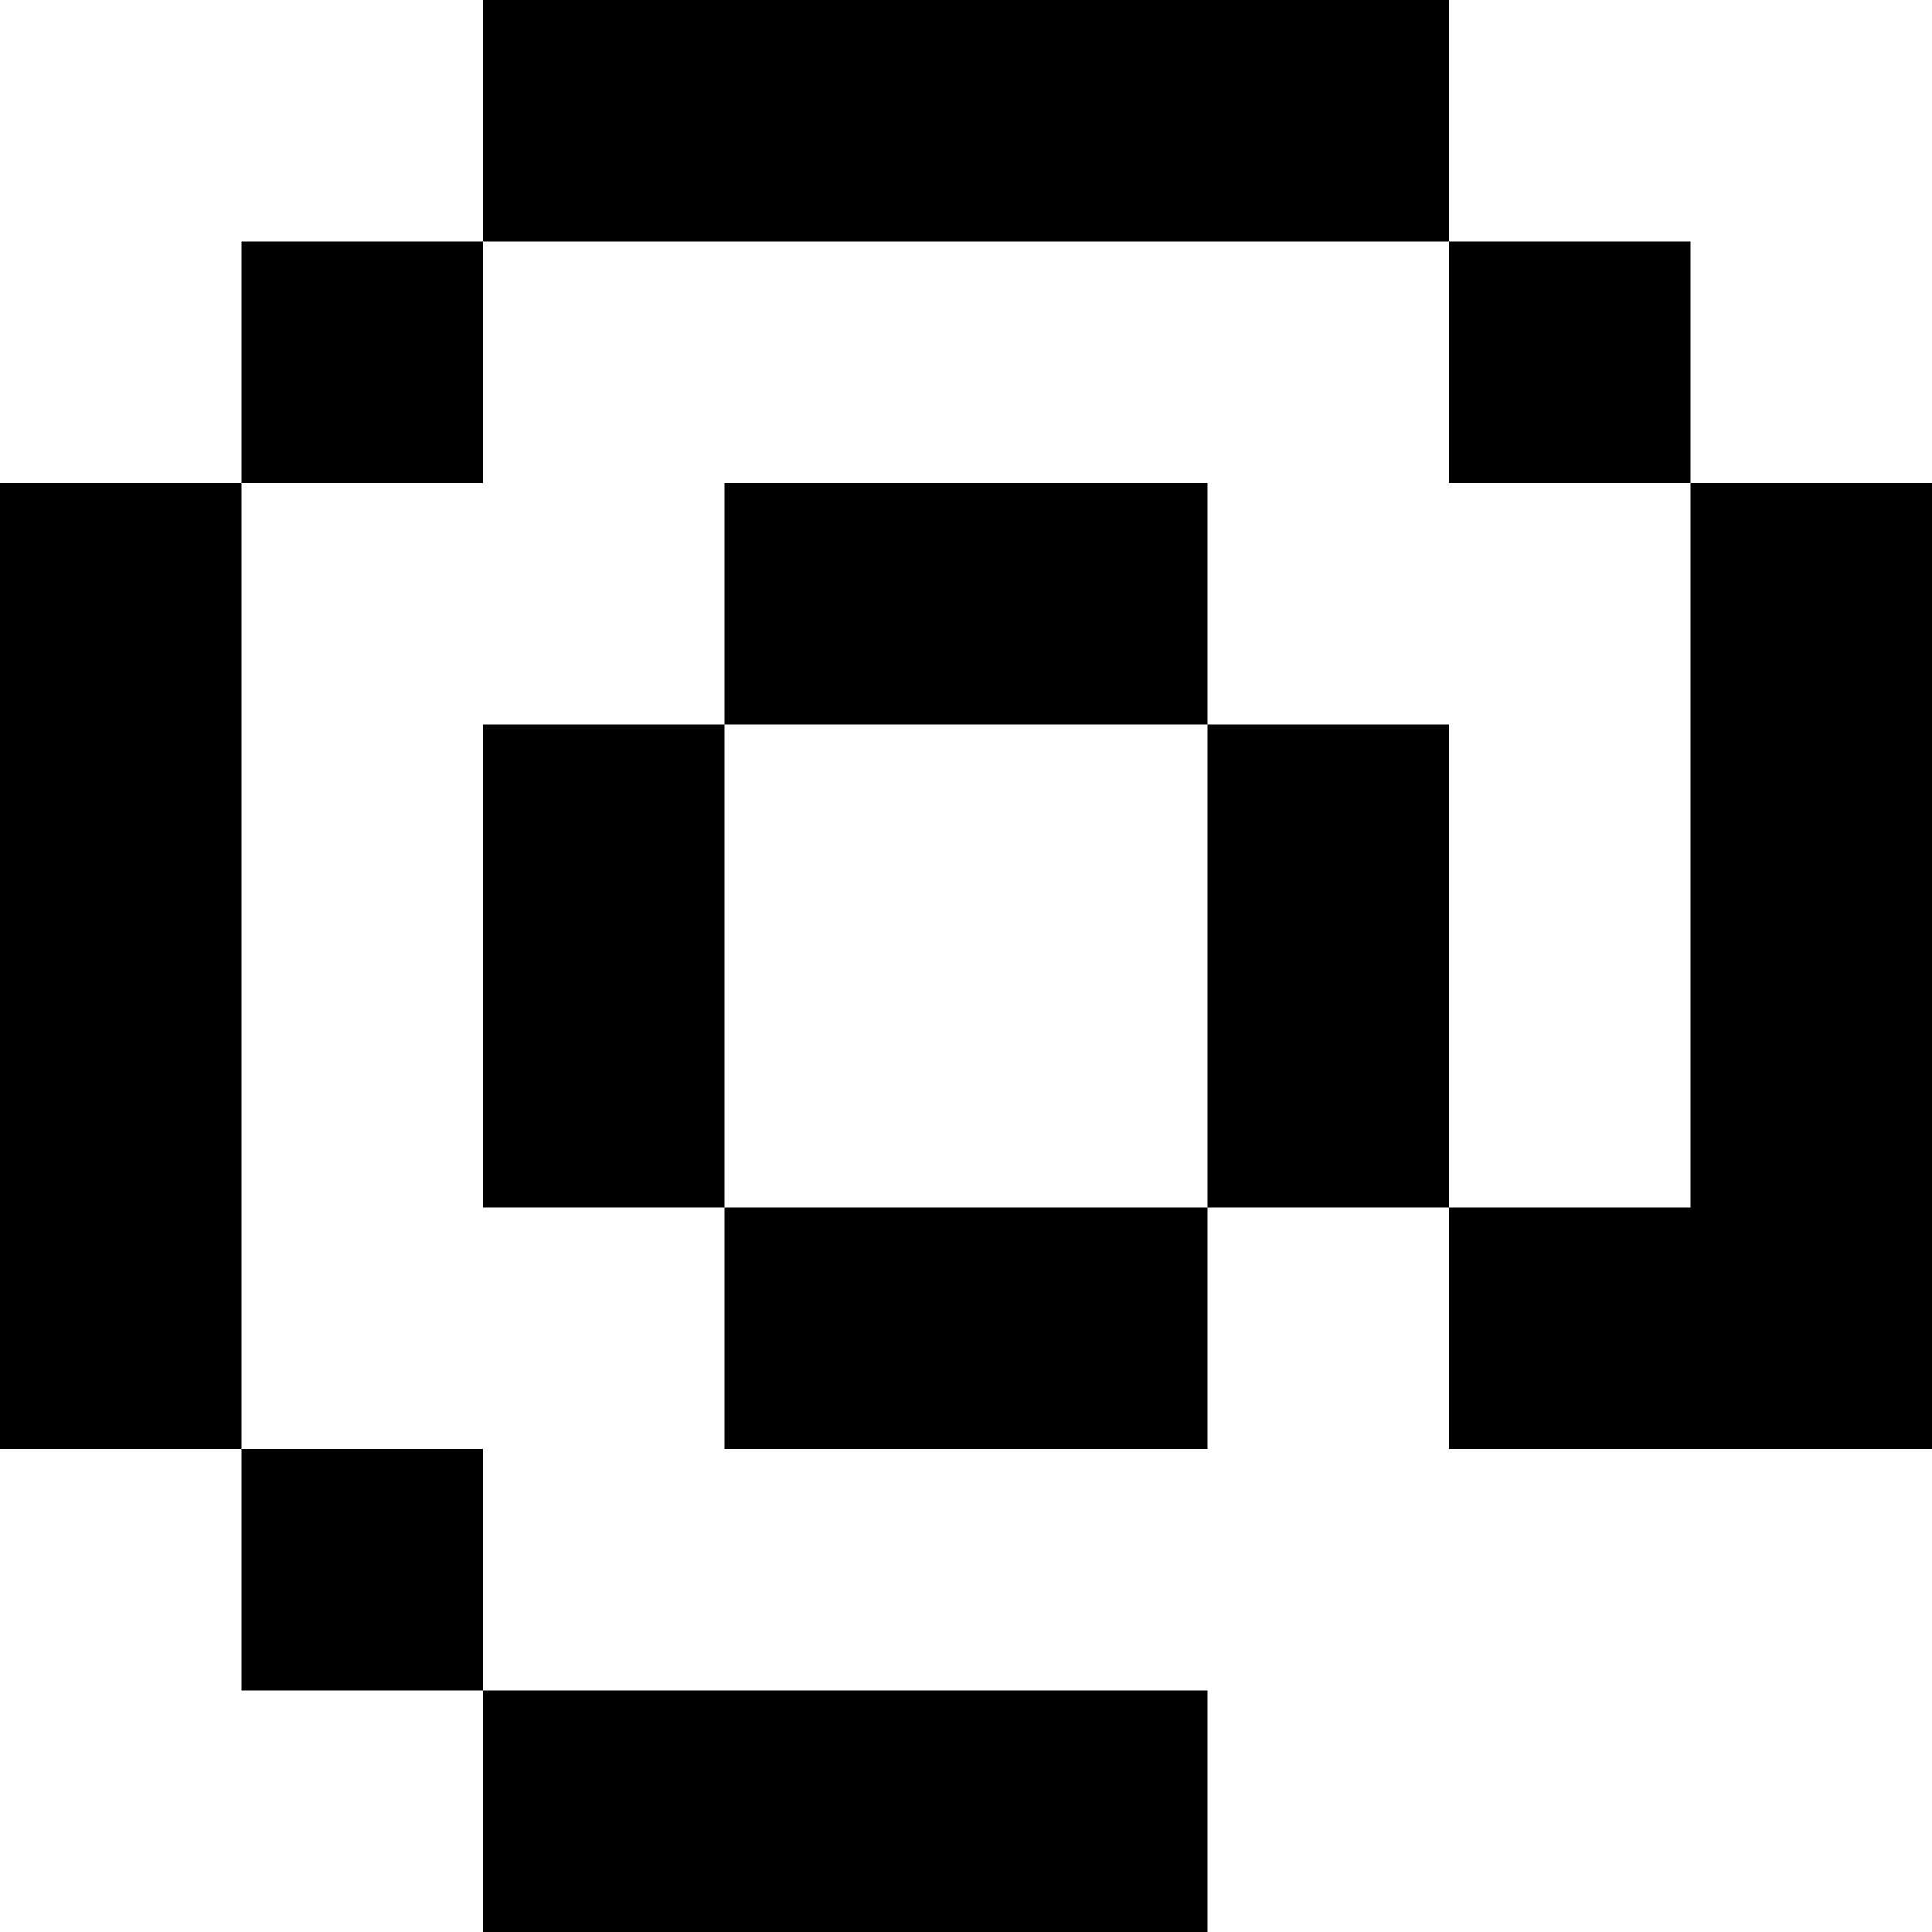
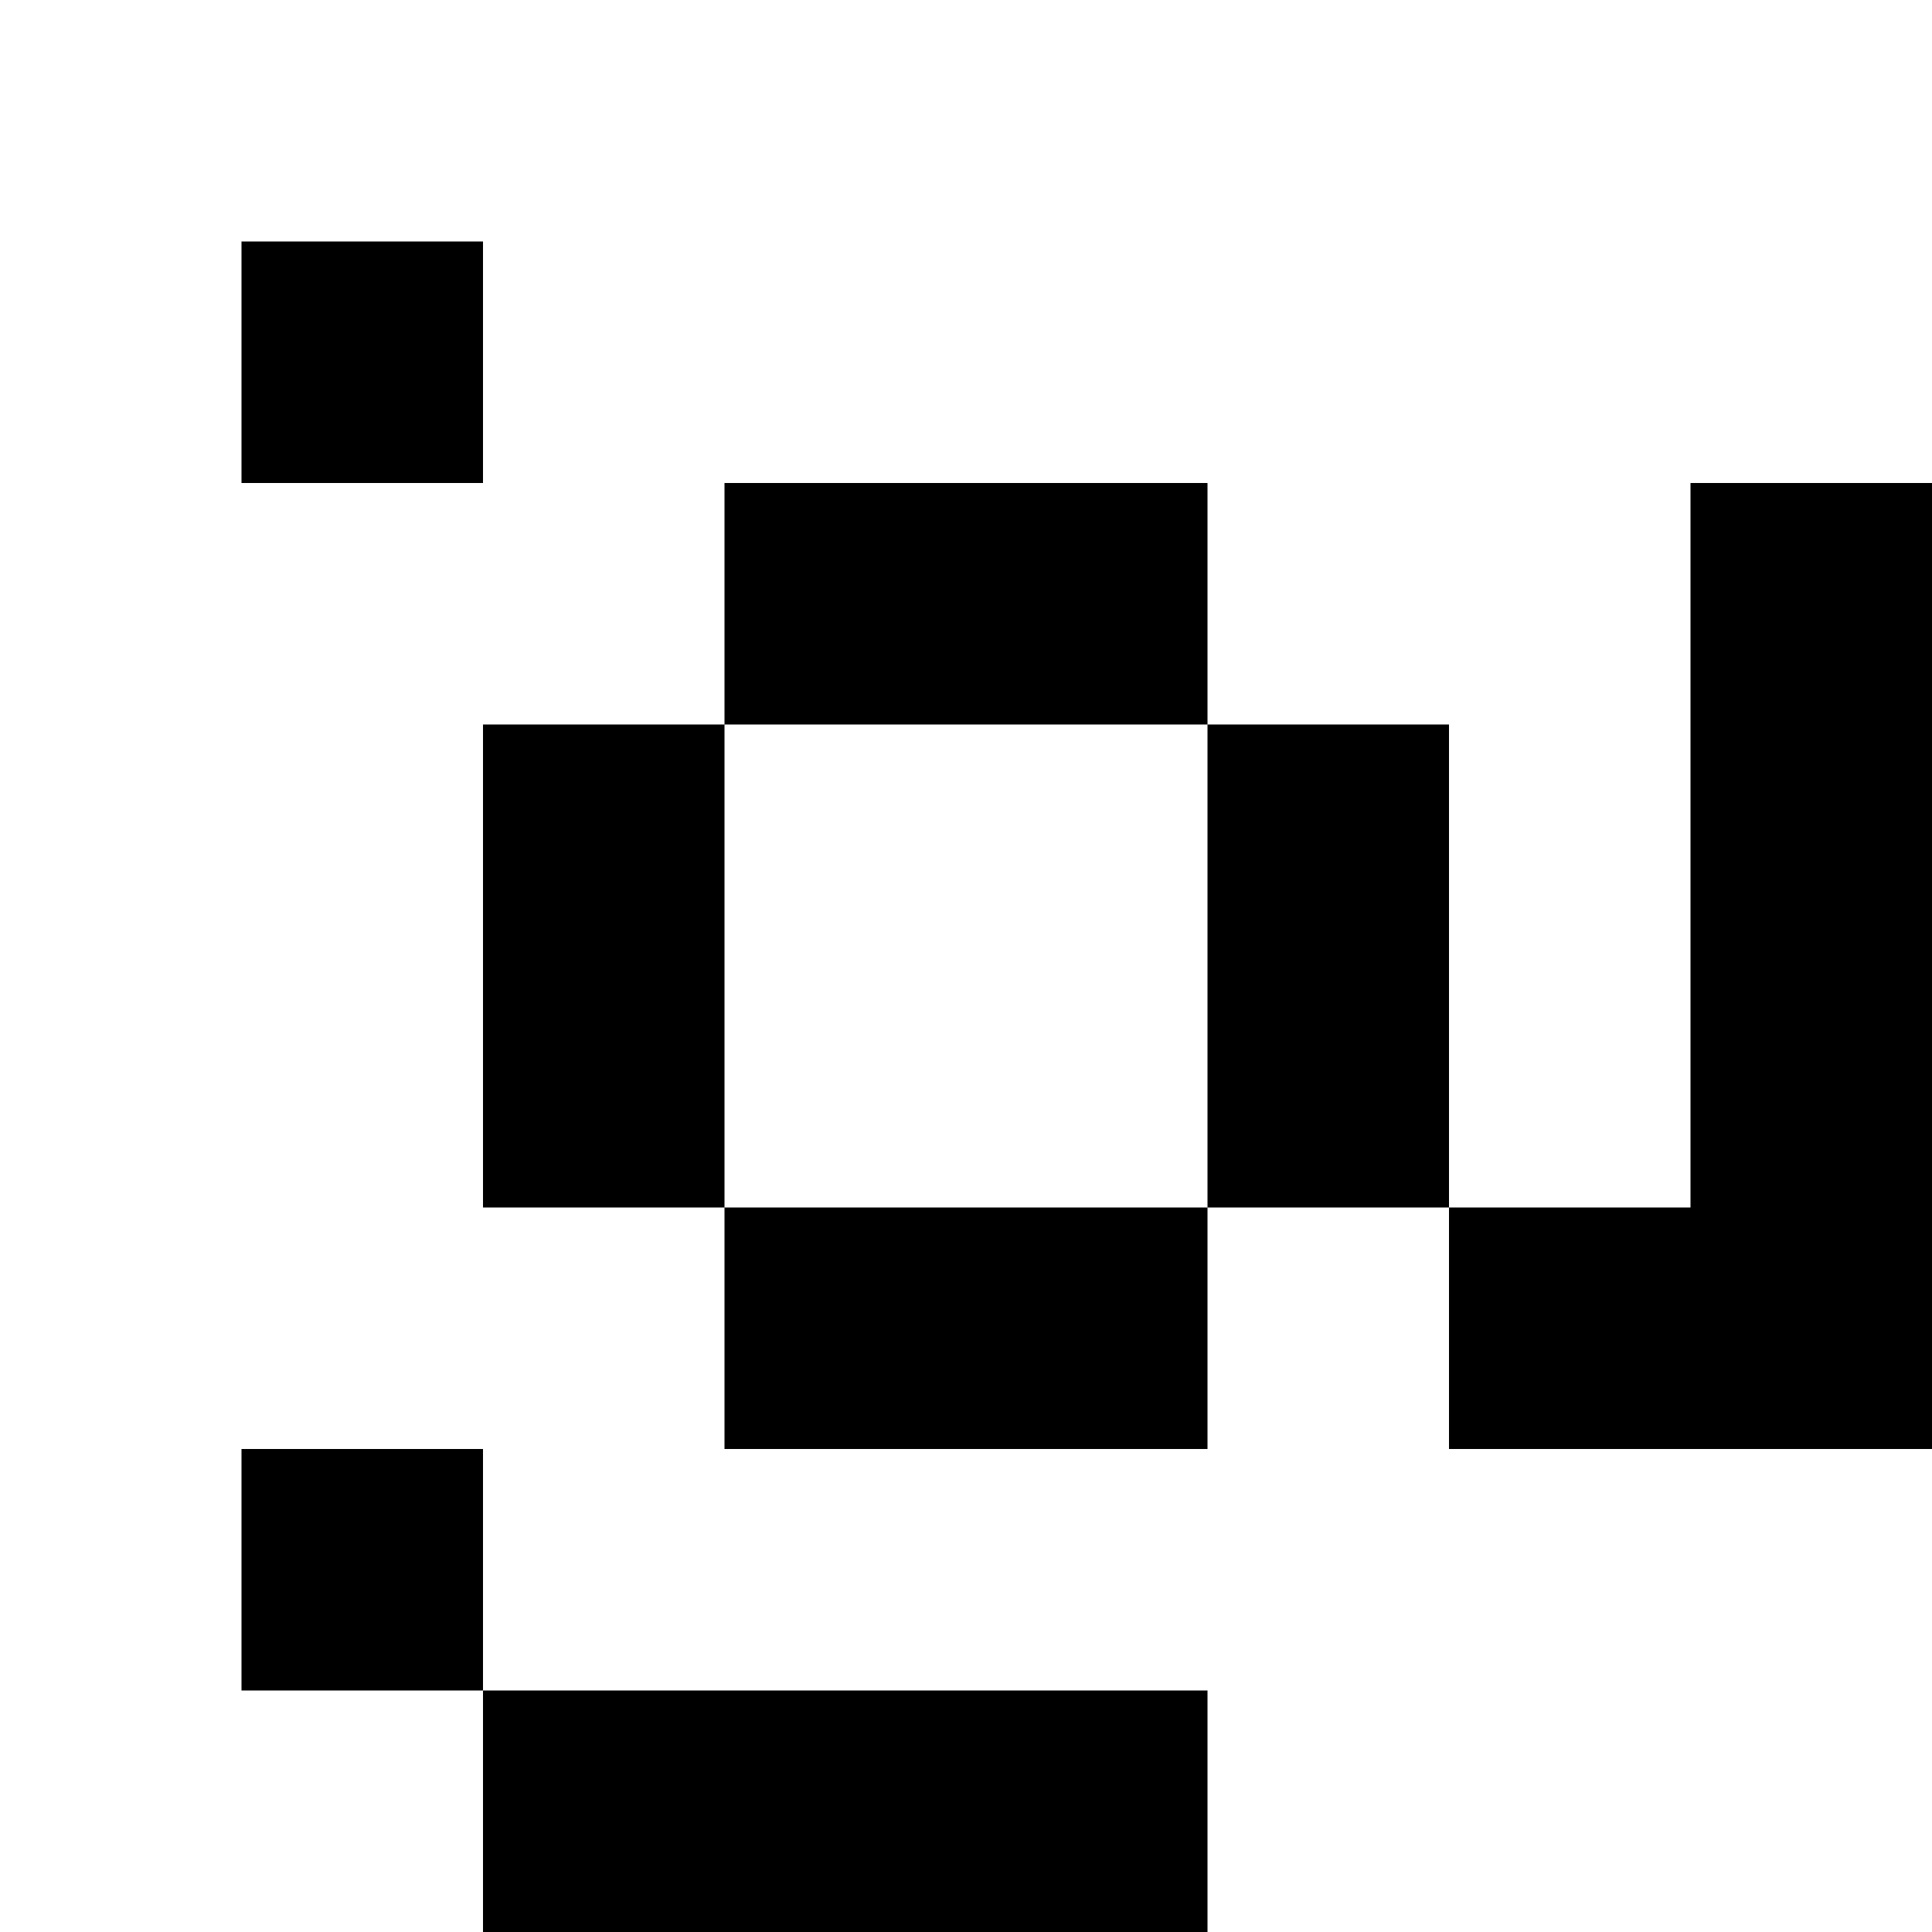
<svg xmlns="http://www.w3.org/2000/svg" fill="none" height="16" viewBox="0 0 16 16" width="16">
  <clipPath id="a">
    <path d="m0 0h16v16h-16z" />
  </clipPath>
  <g clip-path="url(#a)" fill="currentColor">
-     <path d="m4 0h8v2h-8z" />
    <path d="m2 4v-2h2v2z" />
-     <path d="m2 12h-2v-8h2z" />
    <path clip-rule="evenodd" d="m4 14h-2v-2h2zm0 0h6v2h-6z" fill-rule="evenodd" />
-     <path d="m14 4h-2v-2h2z" />
    <path clip-rule="evenodd" d="m10 10h2v-4h-2v-2h-4v2h-2v4h2v2h4zm2 0h2v-6h2v8h-4zm-2 0h-4v-4h4z" fill-rule="evenodd" />
  </g>
</svg>